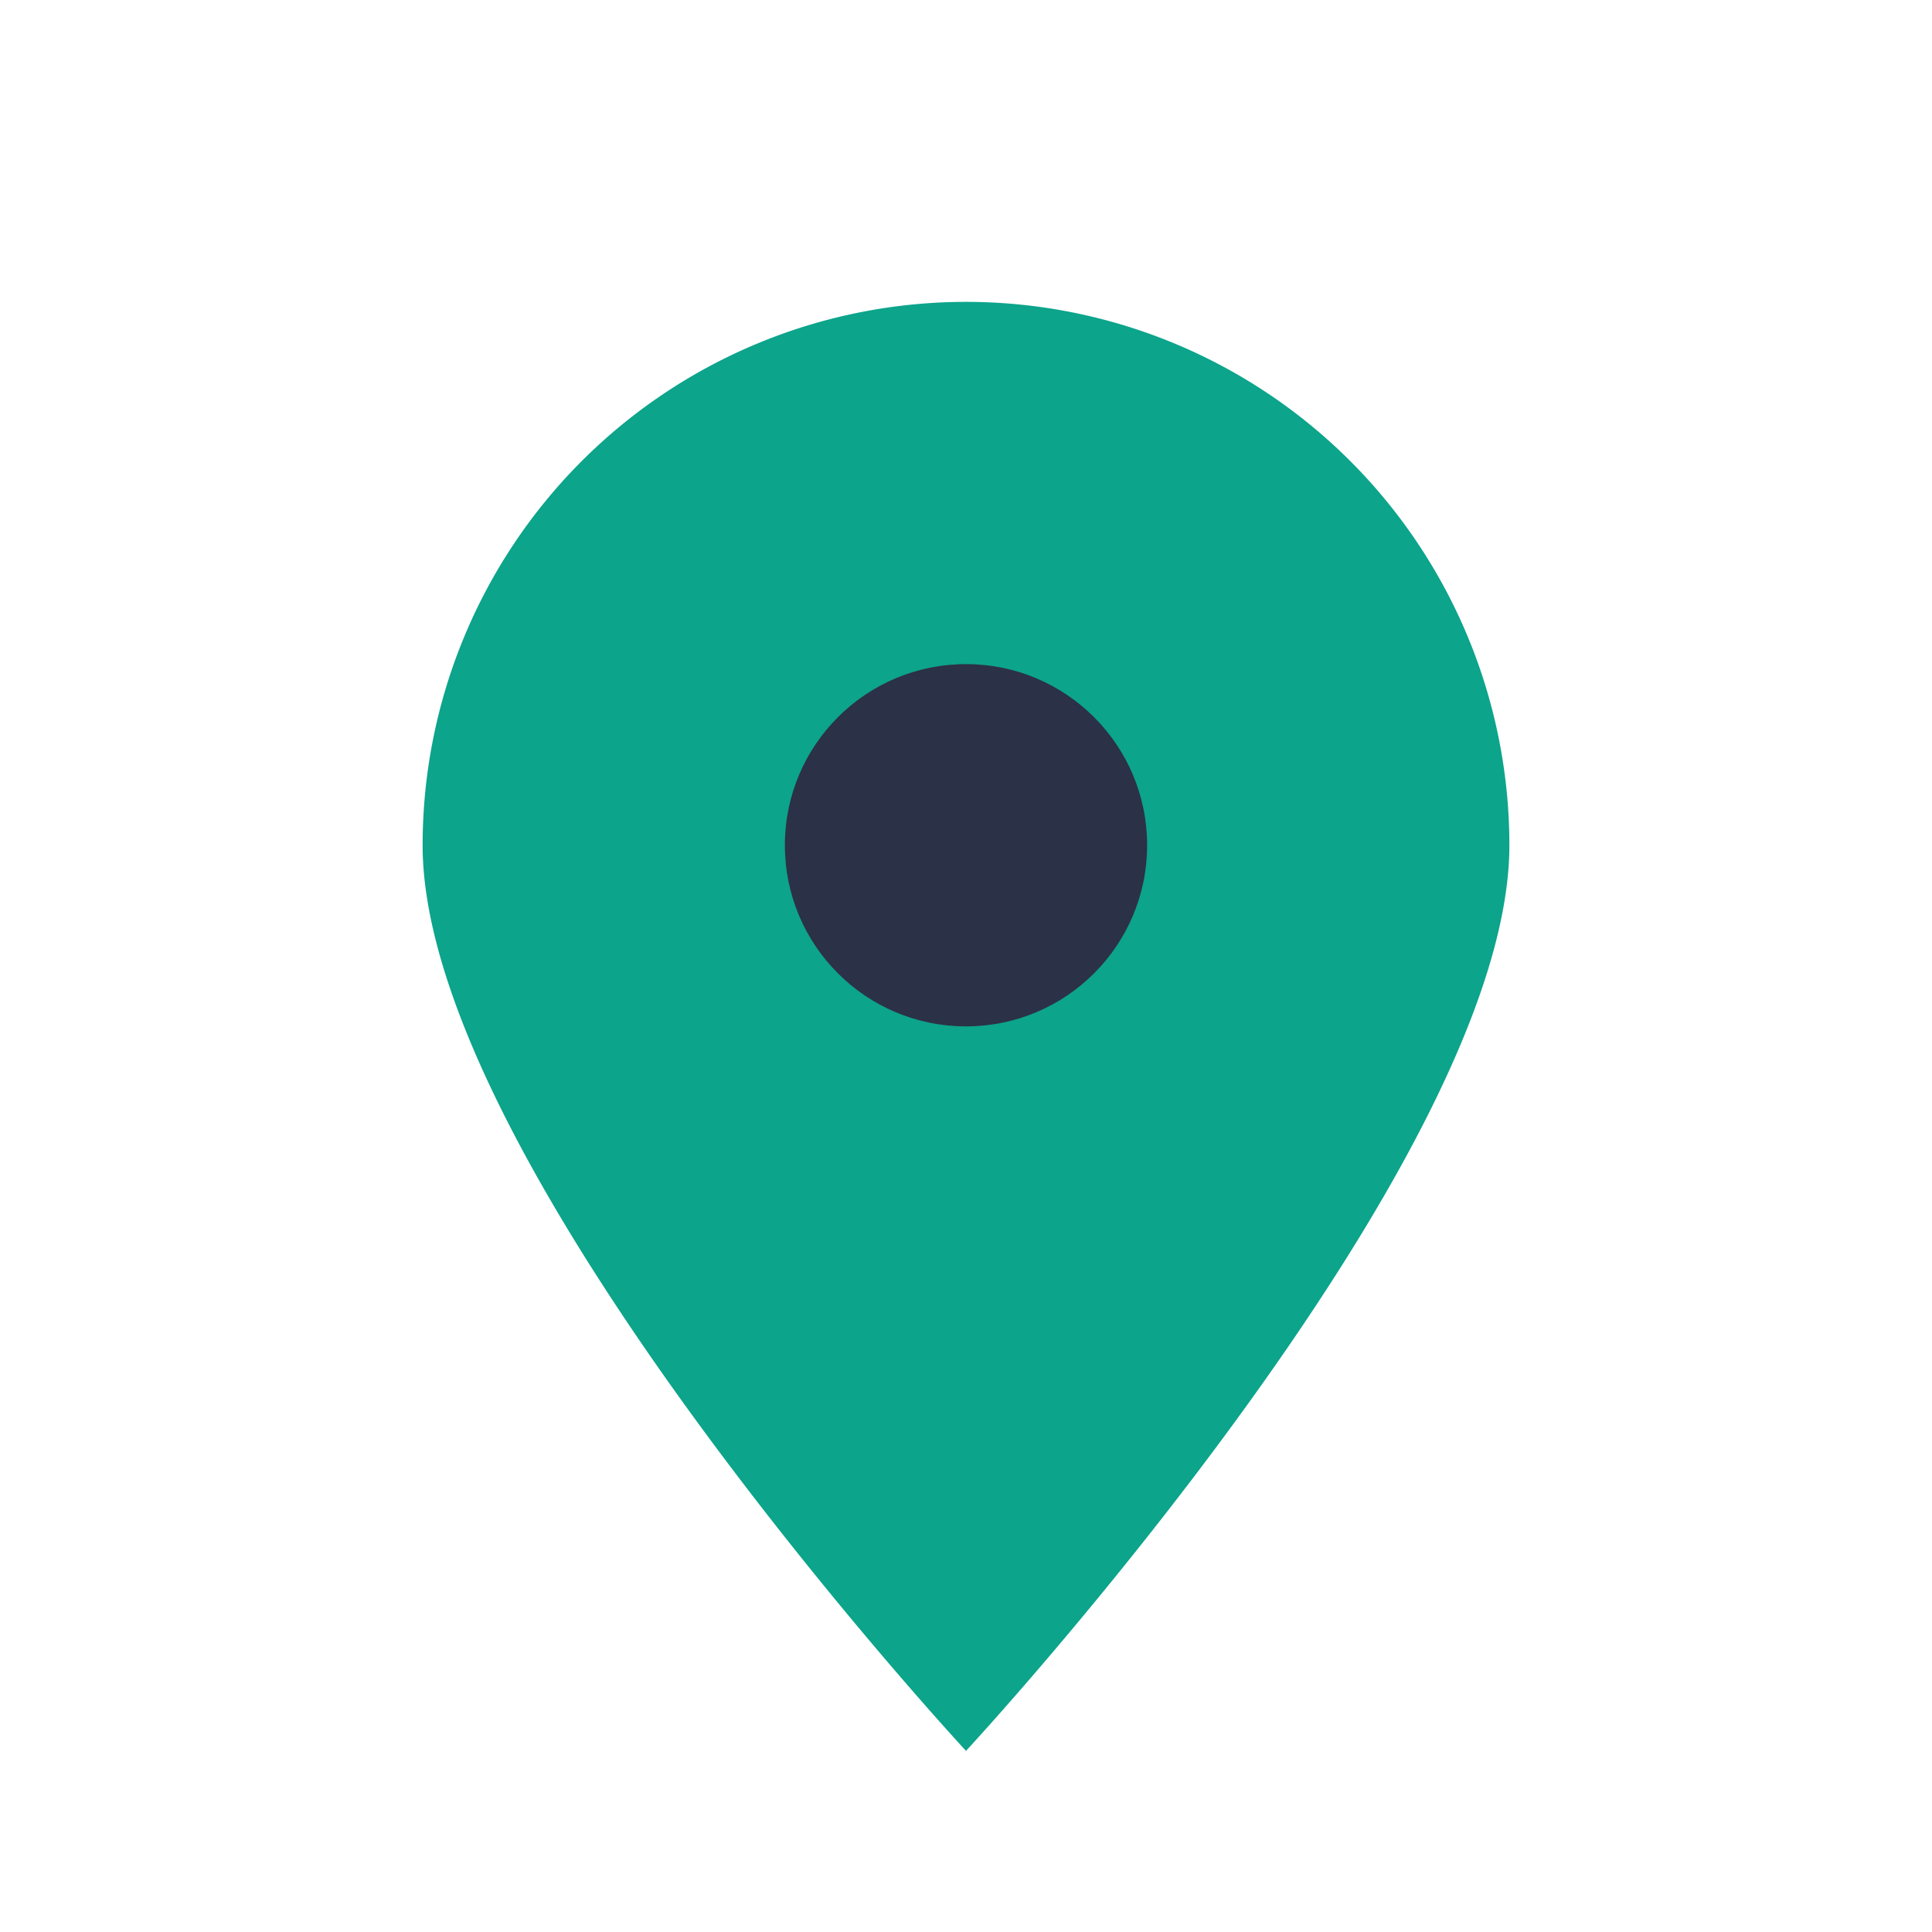
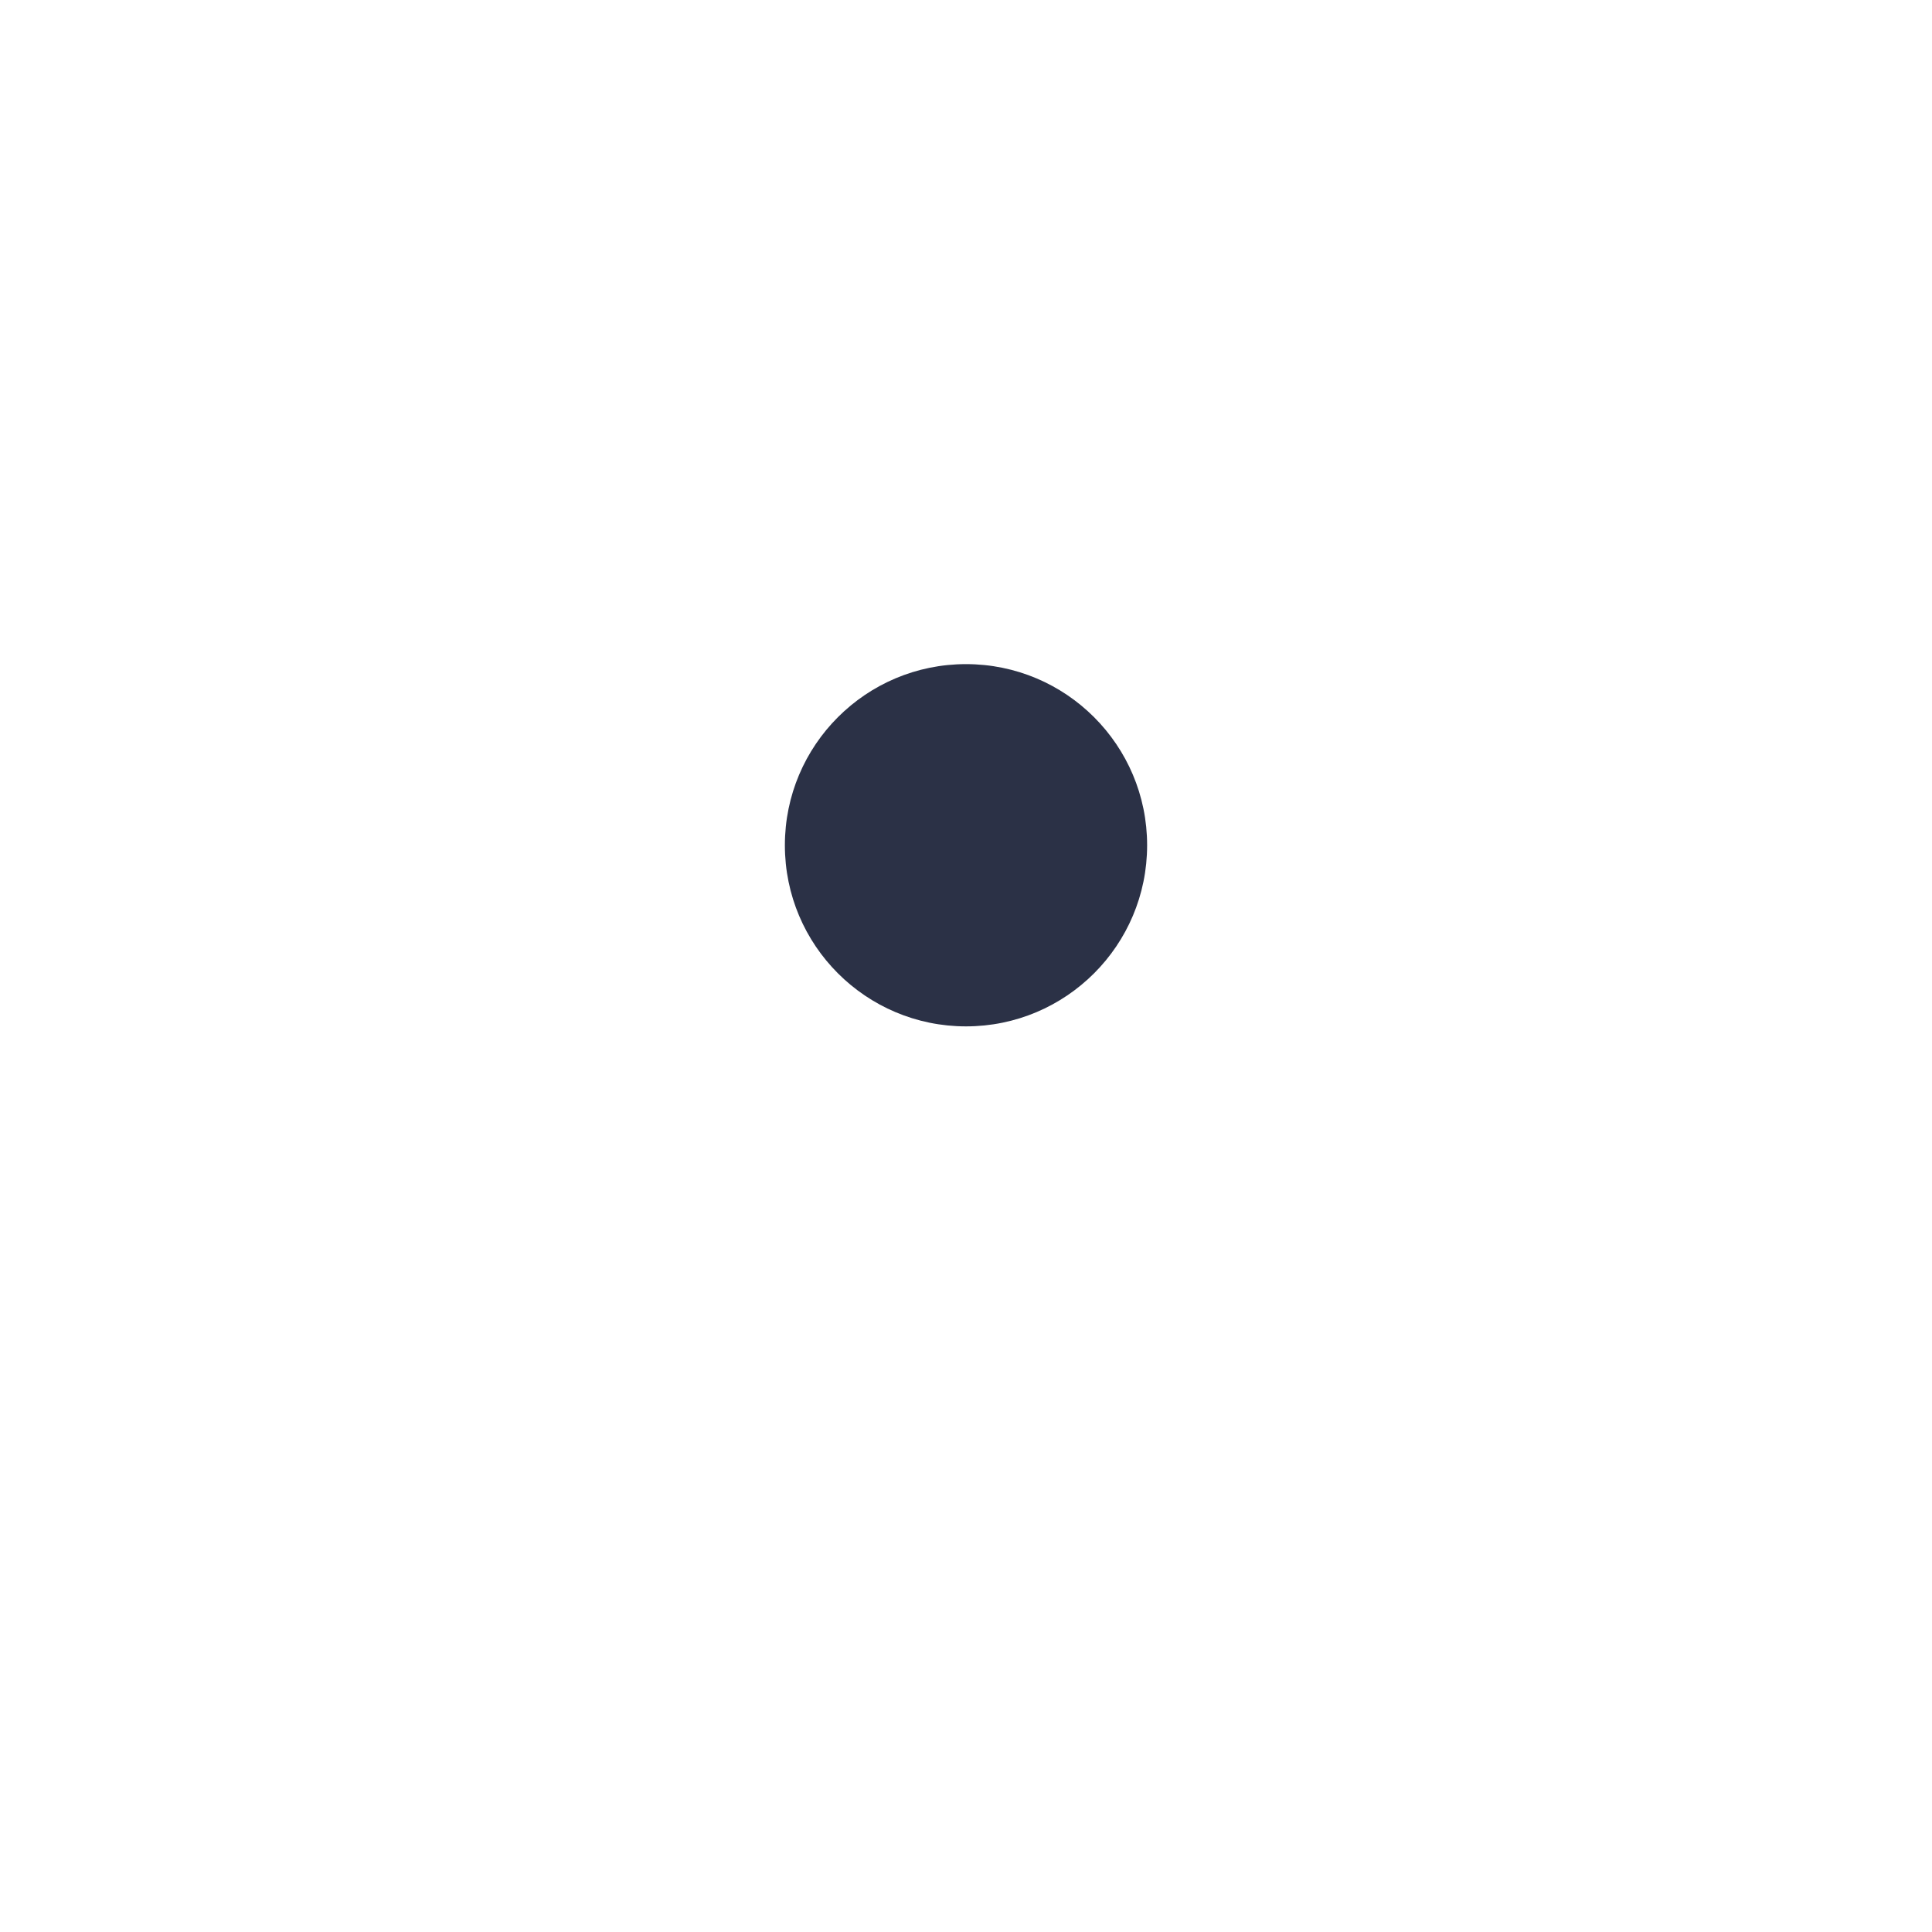
<svg xmlns="http://www.w3.org/2000/svg" width="32" height="32" viewBox="0 0 32 32">
-   <path d="M16 29s9-9.7 9-15A9 9 0 007 14c0 5.3 9 15 9 15z" fill="#0CA48B" />
  <circle cx="16" cy="14" r="3" fill="#2B3146" />
</svg>